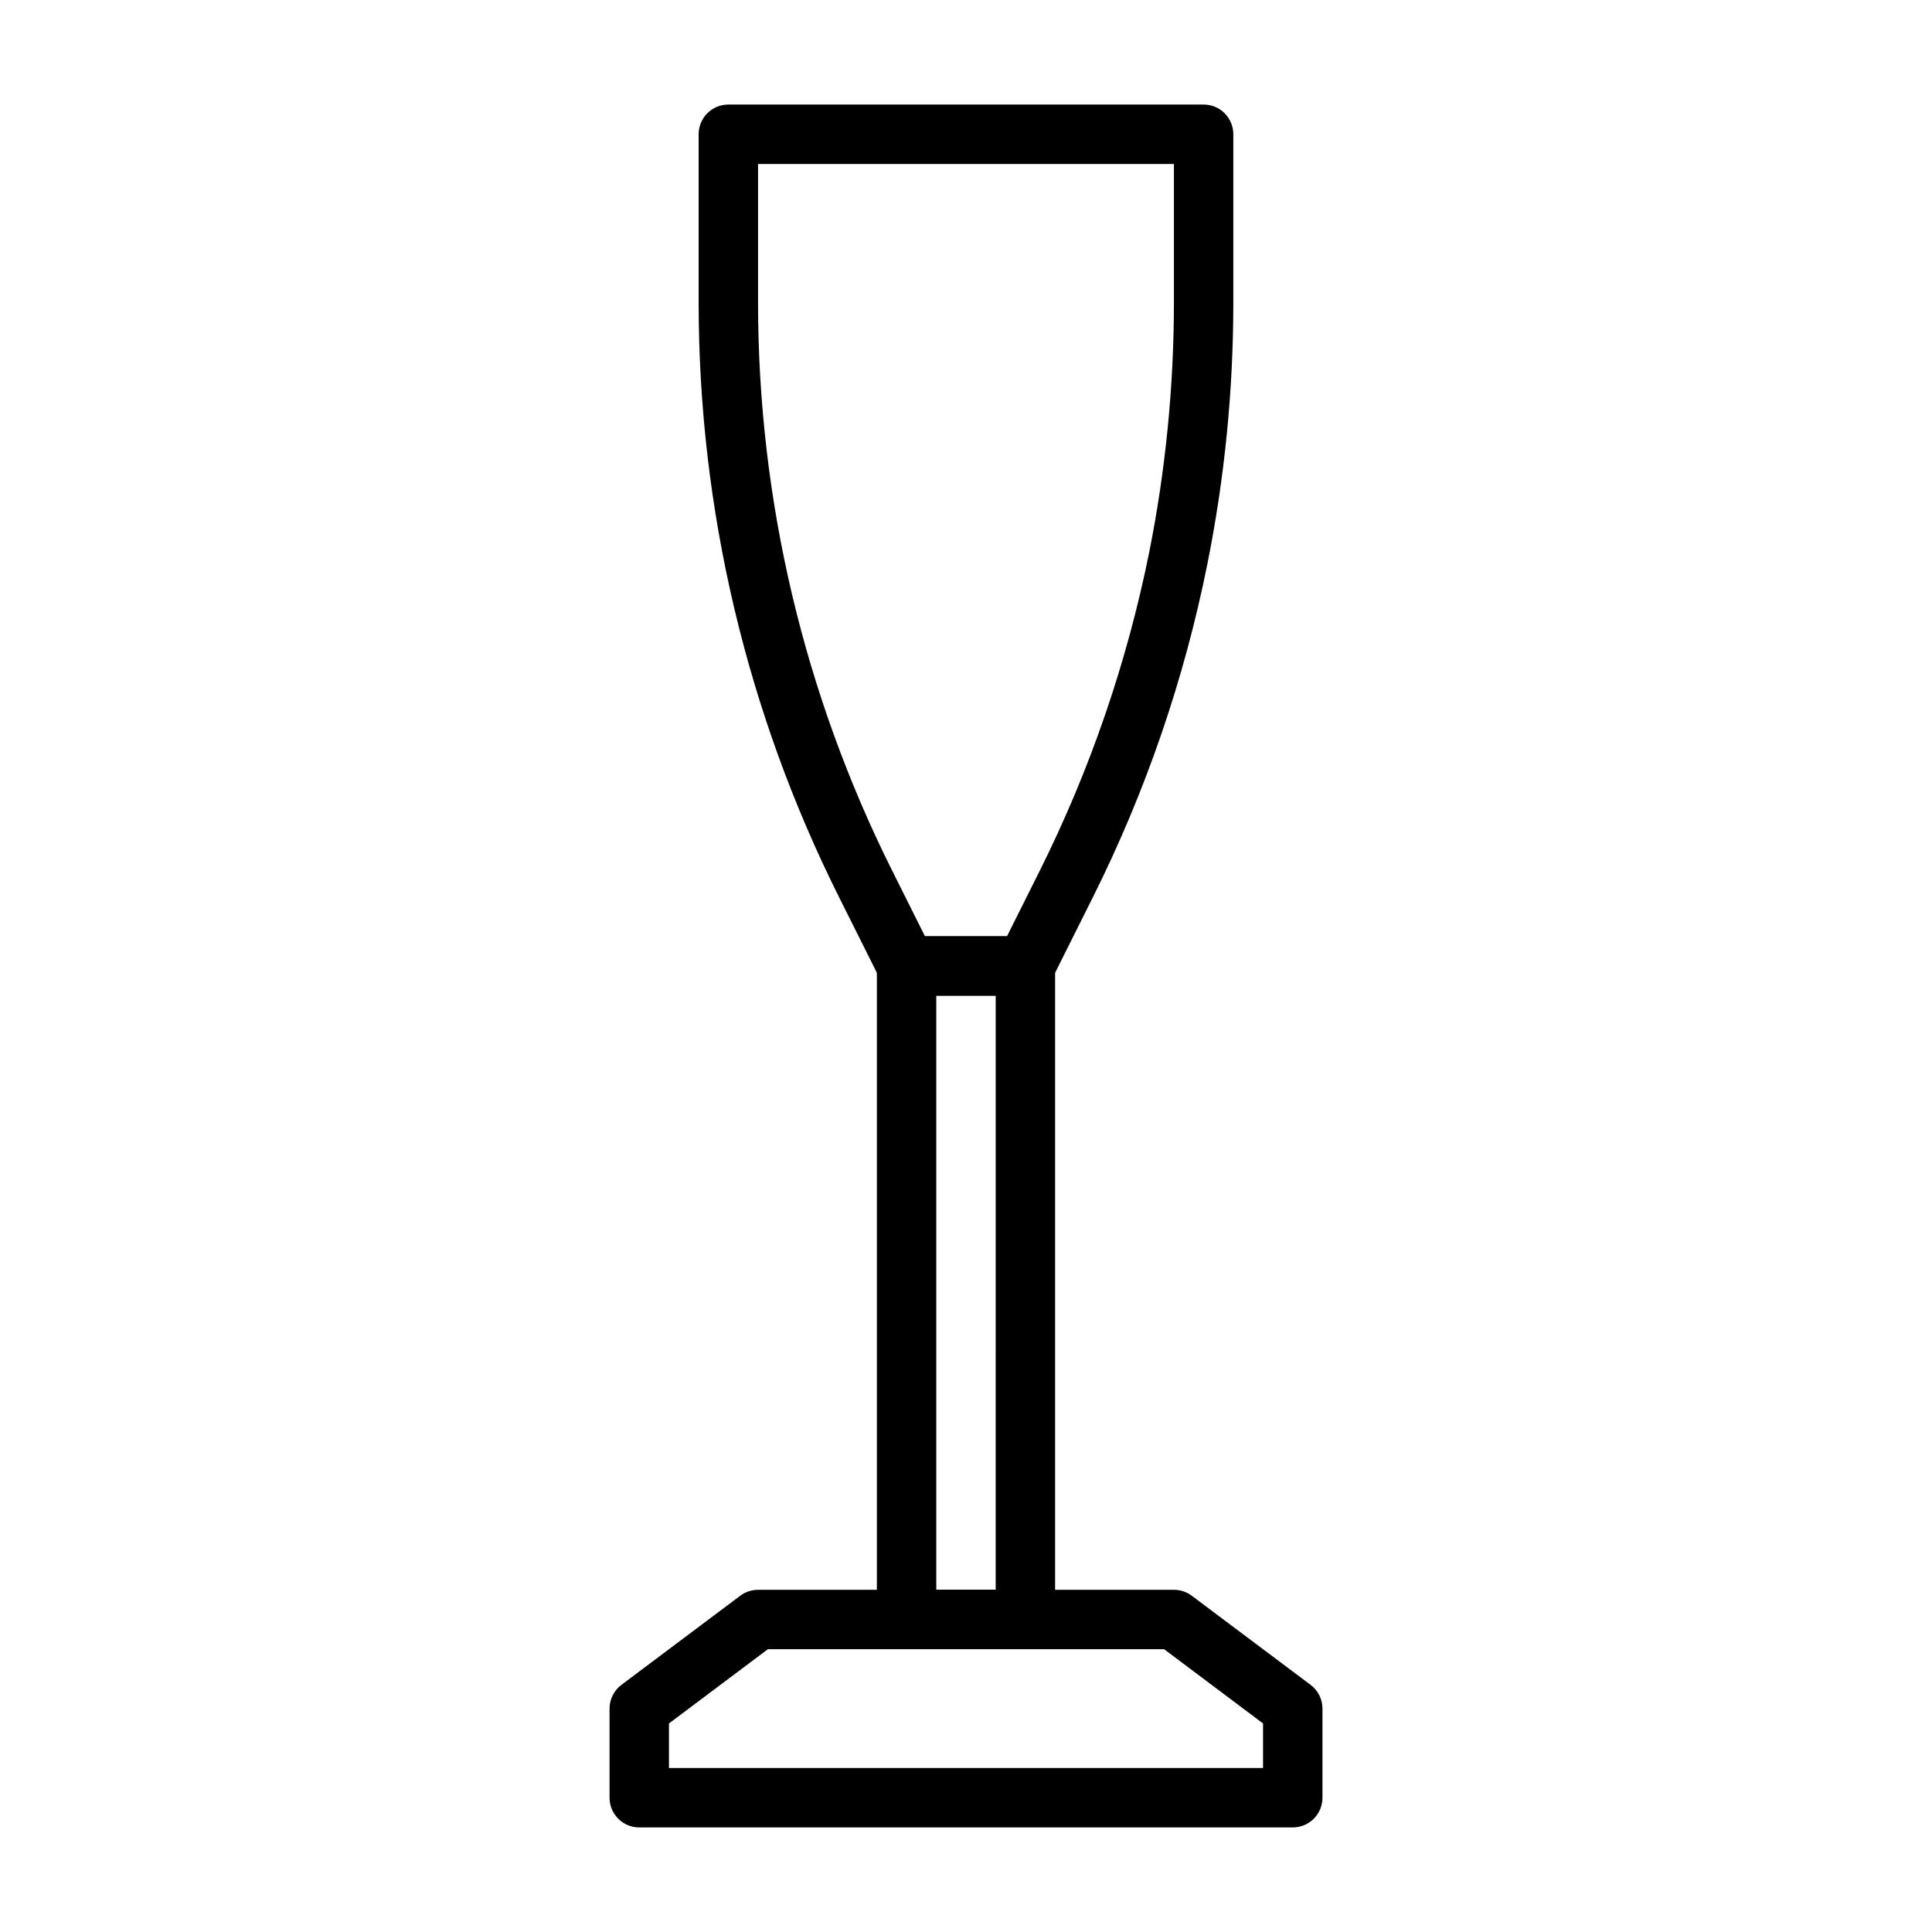
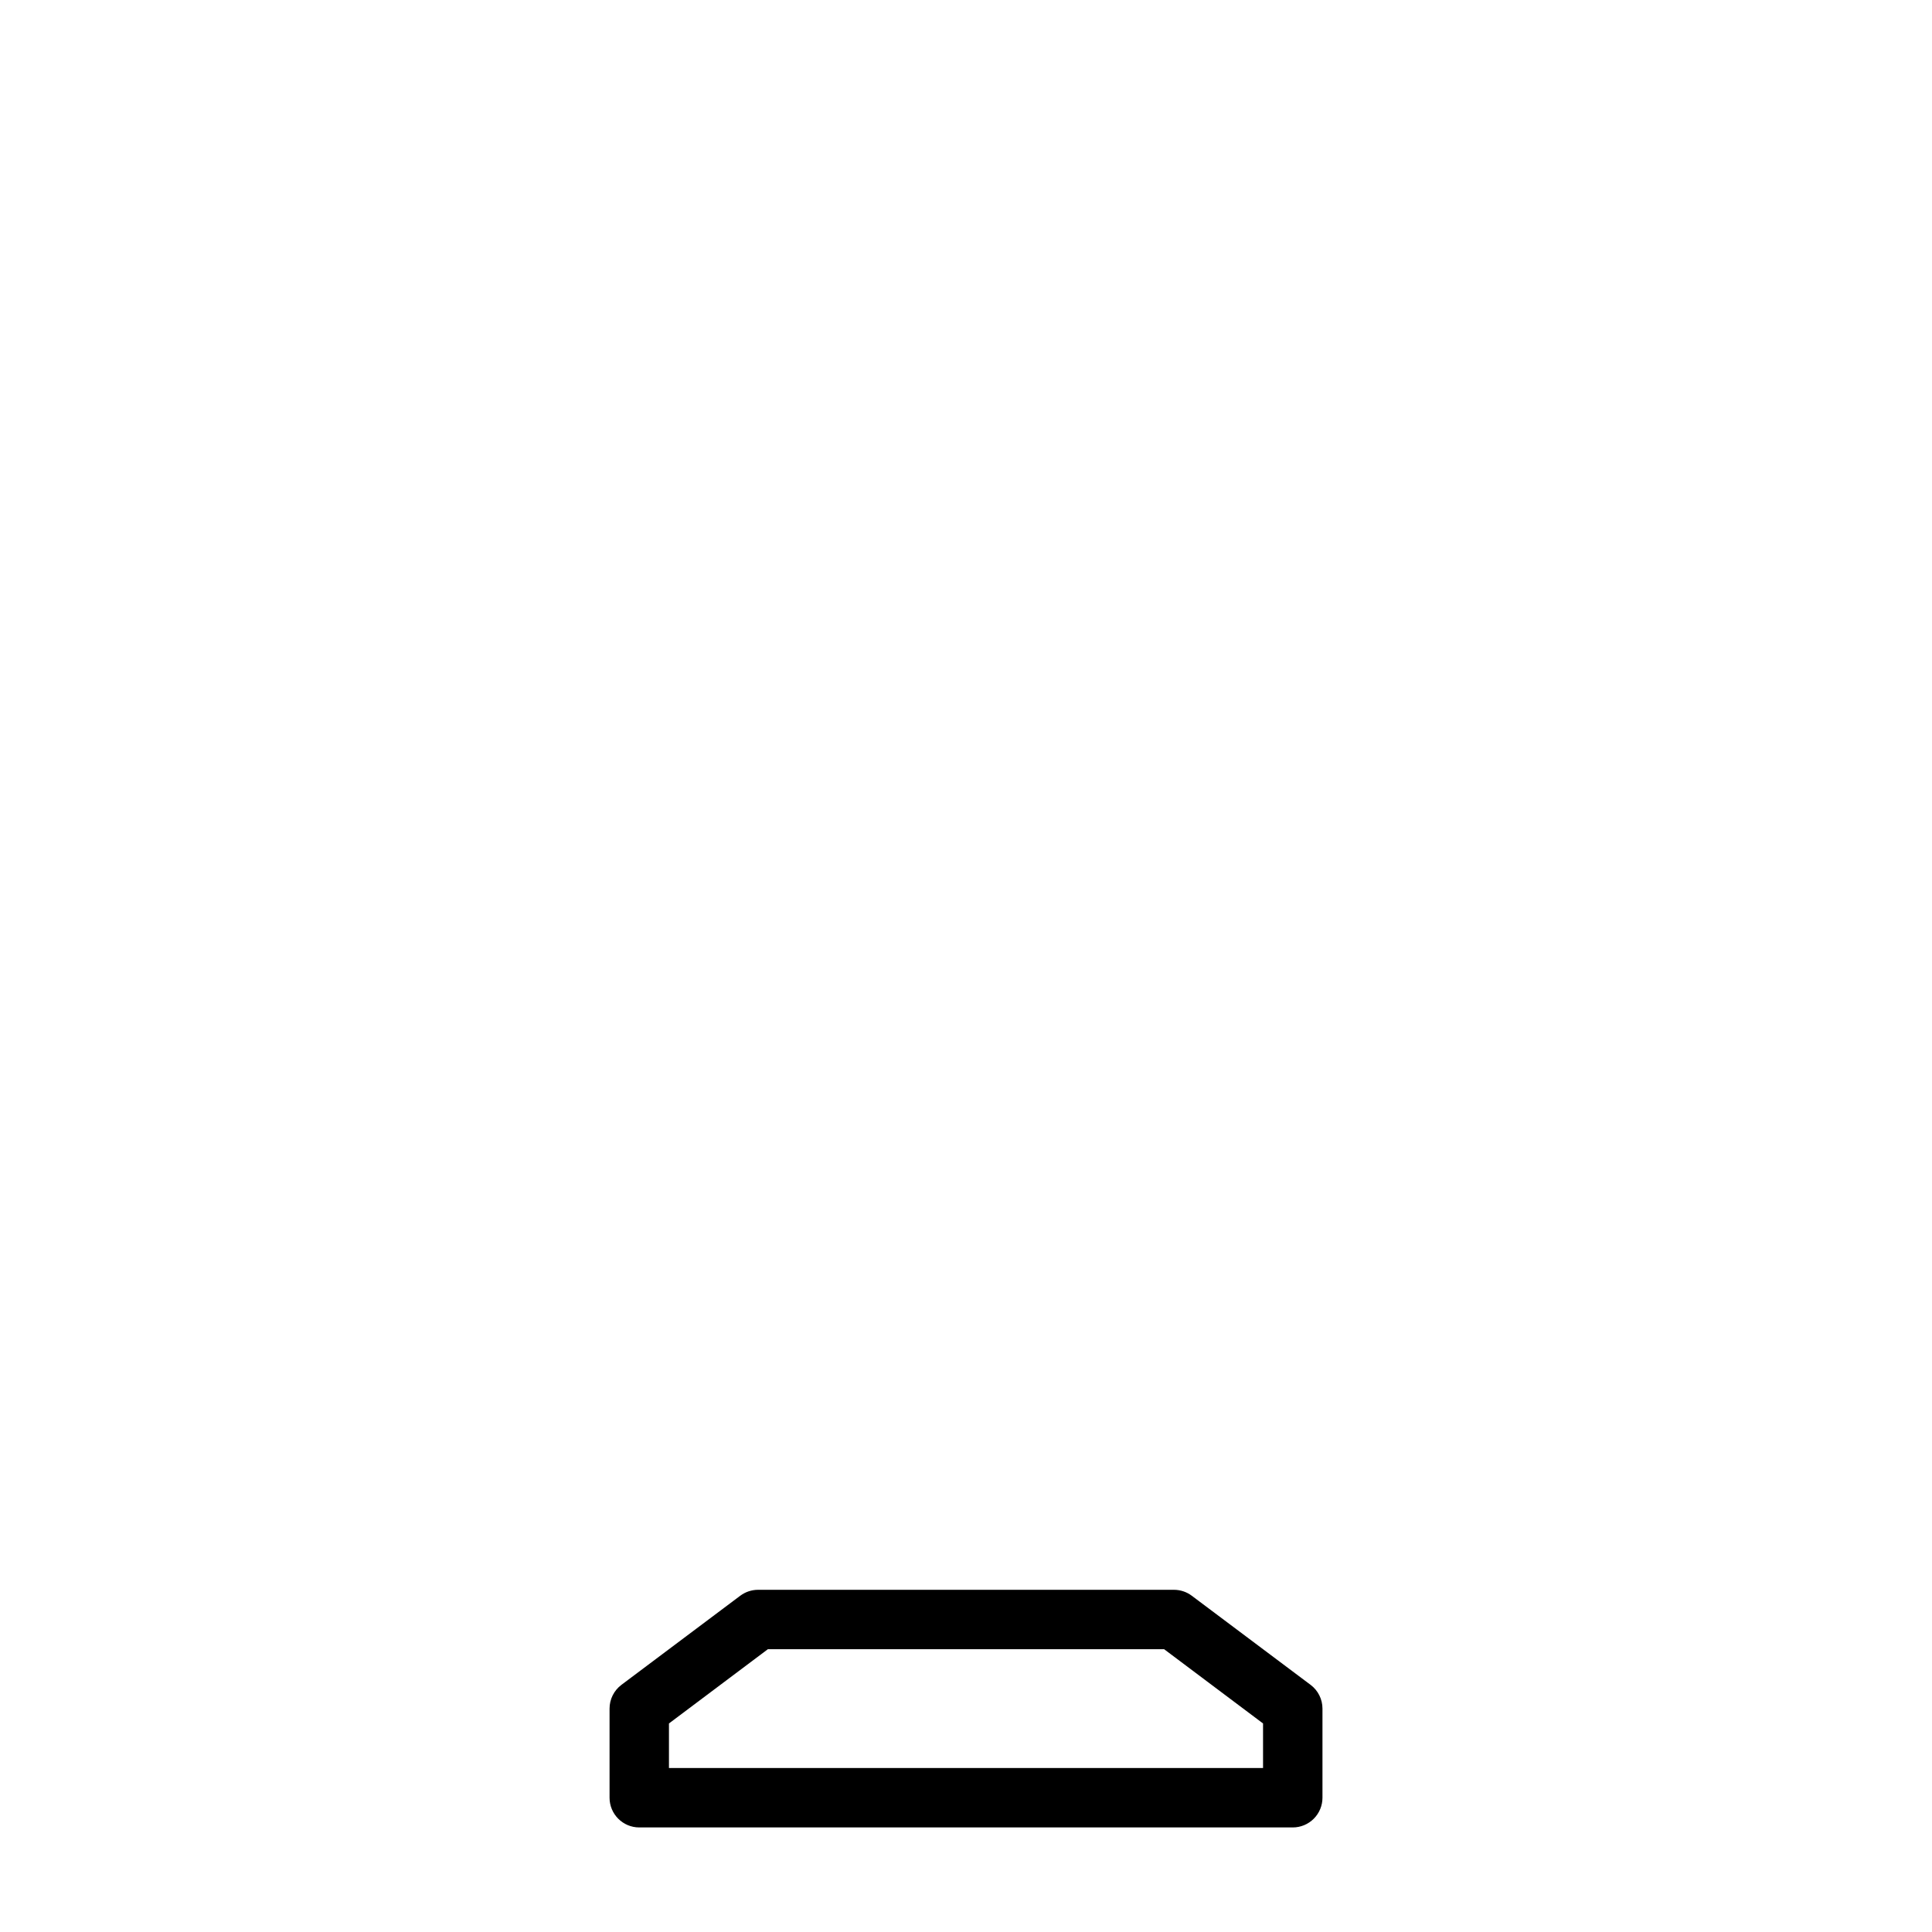
<svg xmlns="http://www.w3.org/2000/svg" fill="#000000" width="800px" height="800px" version="1.1" viewBox="144 144 512 512">
  <g>
    <path d="m486.59 628.29h-173.18c-4.348 0-7.871-3.527-7.871-7.875v-23.613c0-2.481 1.164-4.812 3.148-6.301l31.488-23.617v0.004c1.363-1.023 3.019-1.574 4.723-1.574h110.21c1.703 0 3.363 0.551 4.723 1.574l31.488 23.617v-0.004c1.984 1.488 3.148 3.82 3.148 6.301v23.617-0.004c0 2.09-0.828 4.09-2.305 5.566-1.477 1.477-3.477 2.309-5.566 2.309zm-165.31-15.746h157.44v-11.809l-26.215-19.68h-105.01l-26.215 19.68z" />
-     <path d="m415.74 407.87h-31.488c-2.965-0.008-5.672-1.684-7.004-4.332l-10.863-21.727c-24.488-48.926-37.238-102.88-37.238-157.6v-44.633c0-4.348 3.527-7.871 7.875-7.871h125.95c2.086 0 4.09 0.828 5.566 2.305 1.473 1.477 2.305 3.477 2.305 5.566v44.633c0 23.211-2.293 46.359-6.848 69.117-6.152 30.715-16.371 60.469-30.387 88.48l-10.863 21.727c-1.336 2.648-4.043 4.324-7.008 4.332zm-26.609-15.742h21.727l8.66-17.32c13.375-26.777 23.141-55.207 29.051-84.547 4.332-21.75 6.519-43.871 6.531-66.047v-36.762h-110.21v36.762c0.004 52.281 12.188 103.84 35.582 150.59z" />
-     <path d="m415.74 581.05h-31.488c-4.348 0-7.871-3.523-7.871-7.871v-173.18c0-4.348 3.523-7.875 7.871-7.875h31.488c2.09 0 4.09 0.832 5.566 2.309 1.477 1.477 2.305 3.477 2.305 5.566v173.18c0 2.086-0.828 4.09-2.305 5.566-1.477 1.477-3.477 2.305-5.566 2.305zm-23.617-15.742h15.742l0.004-157.44h-15.746z" />
  </g>
</svg>